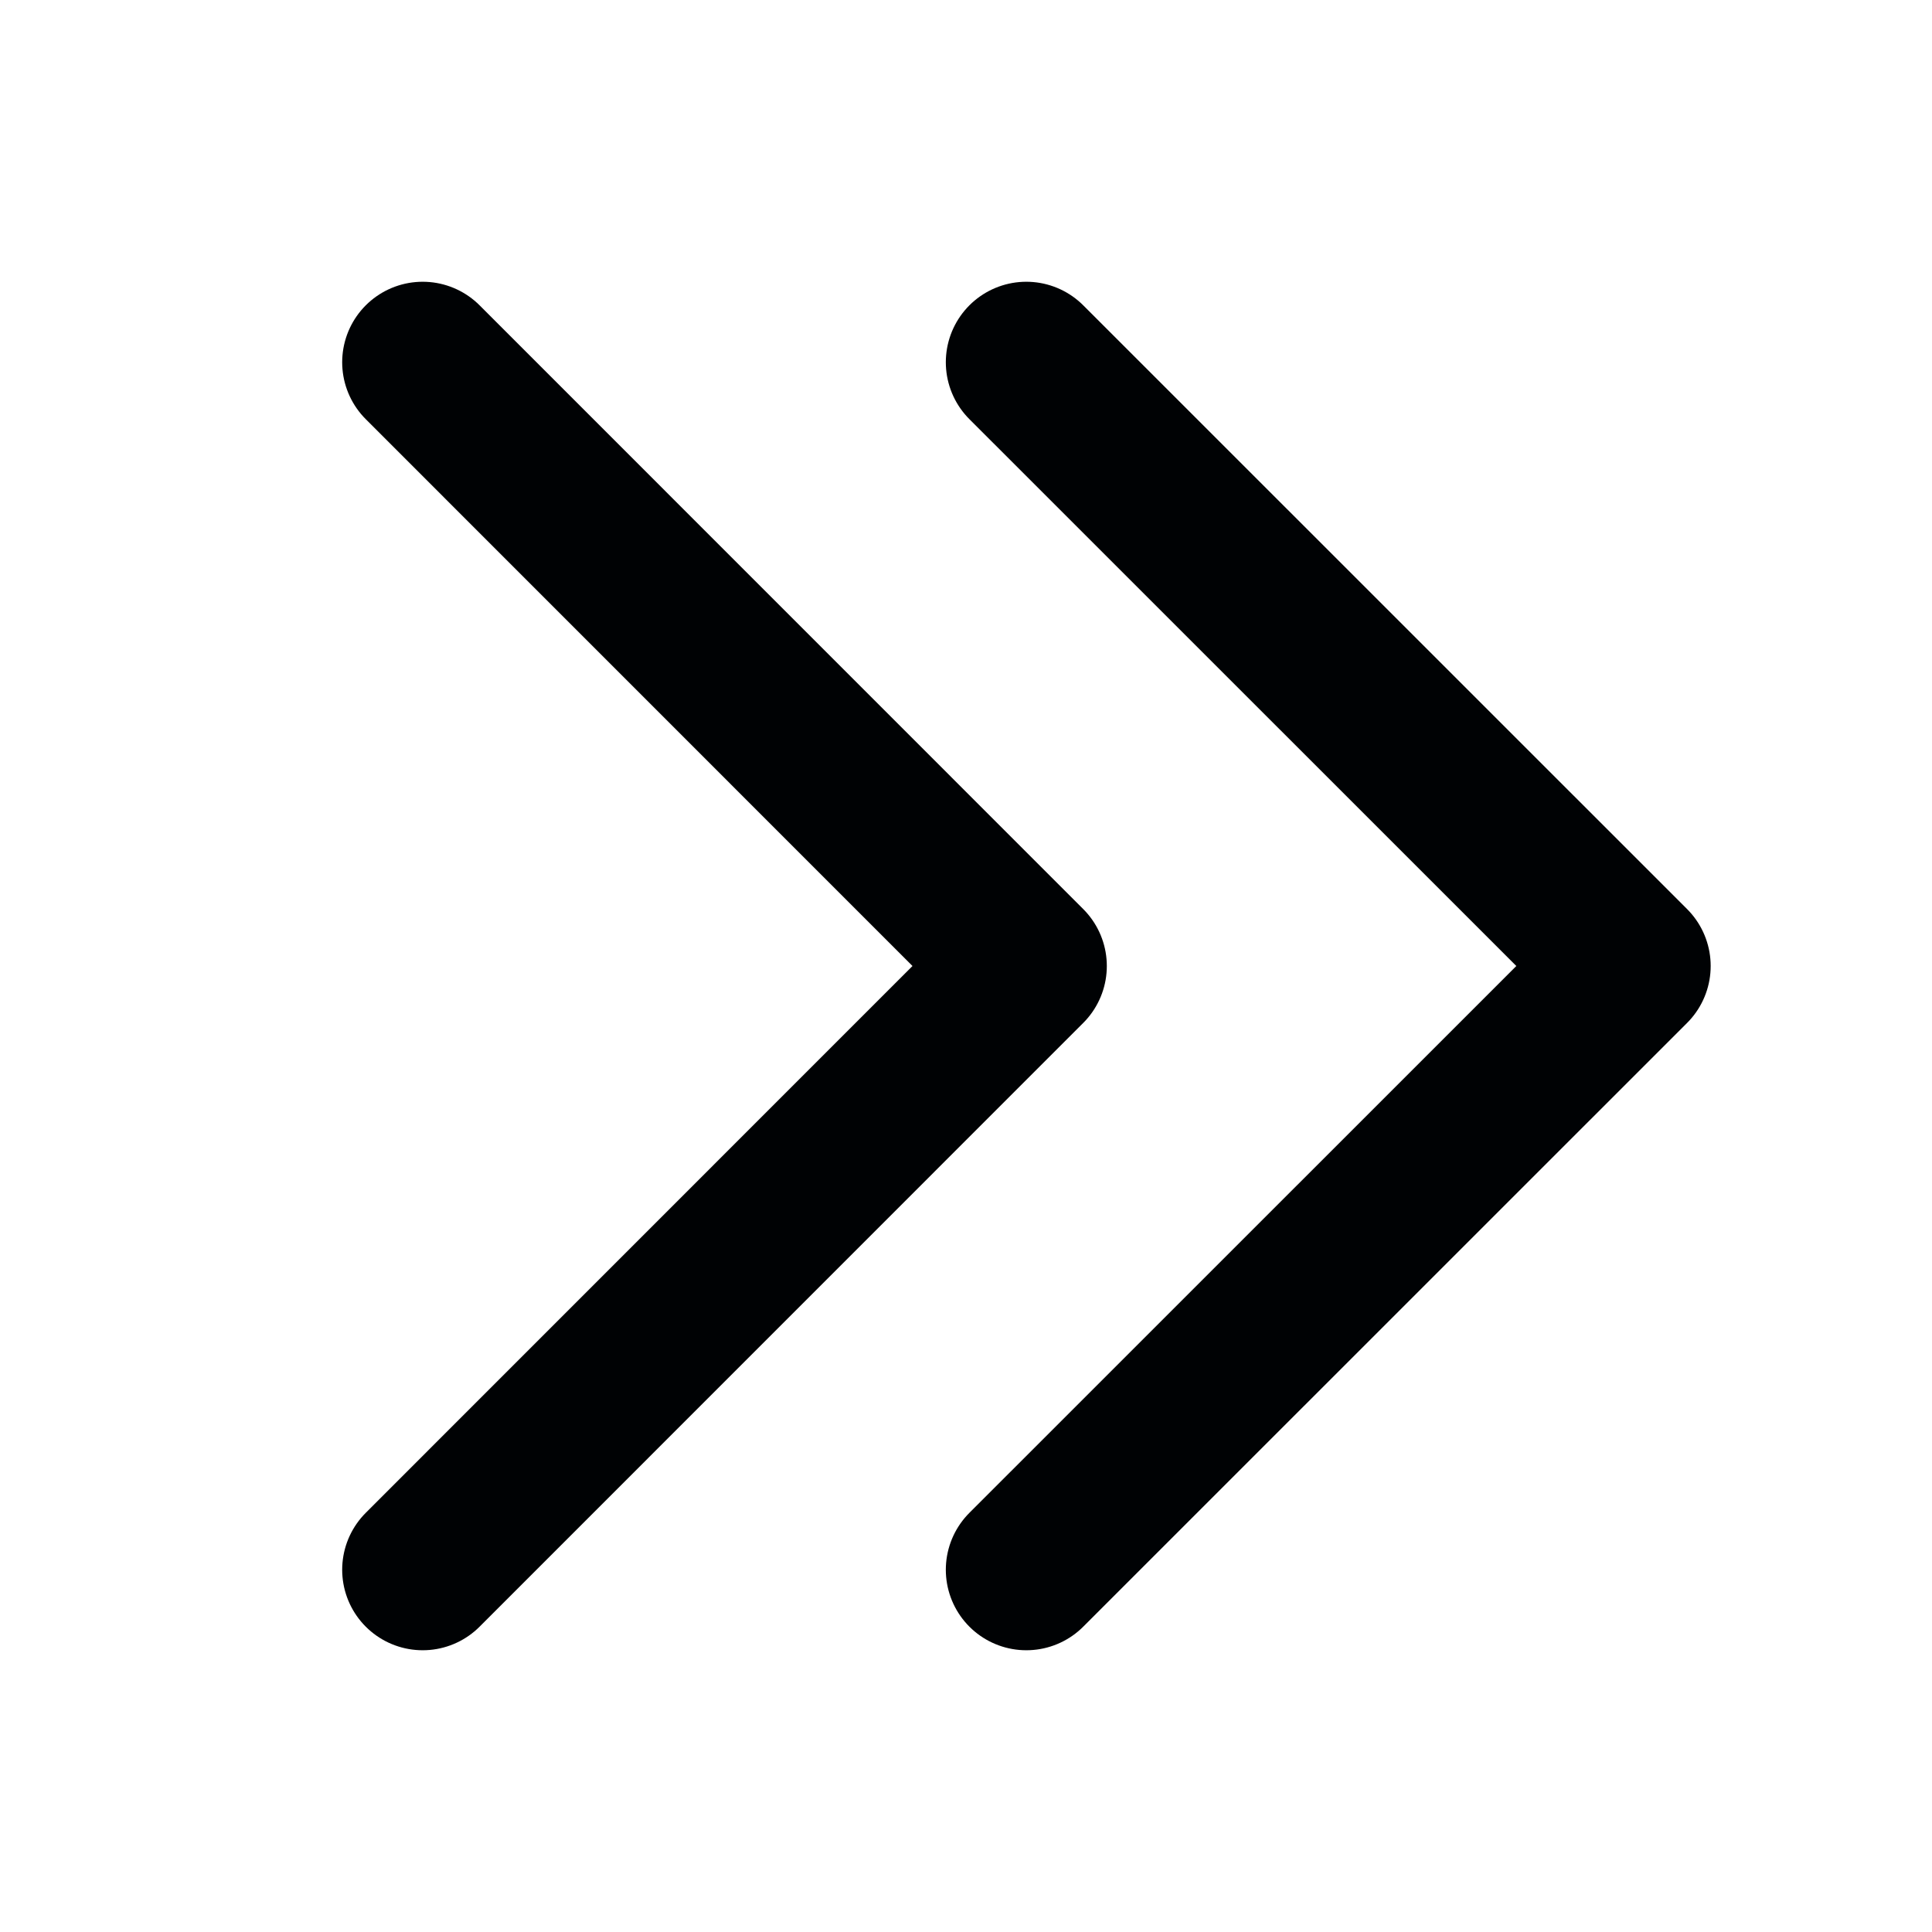
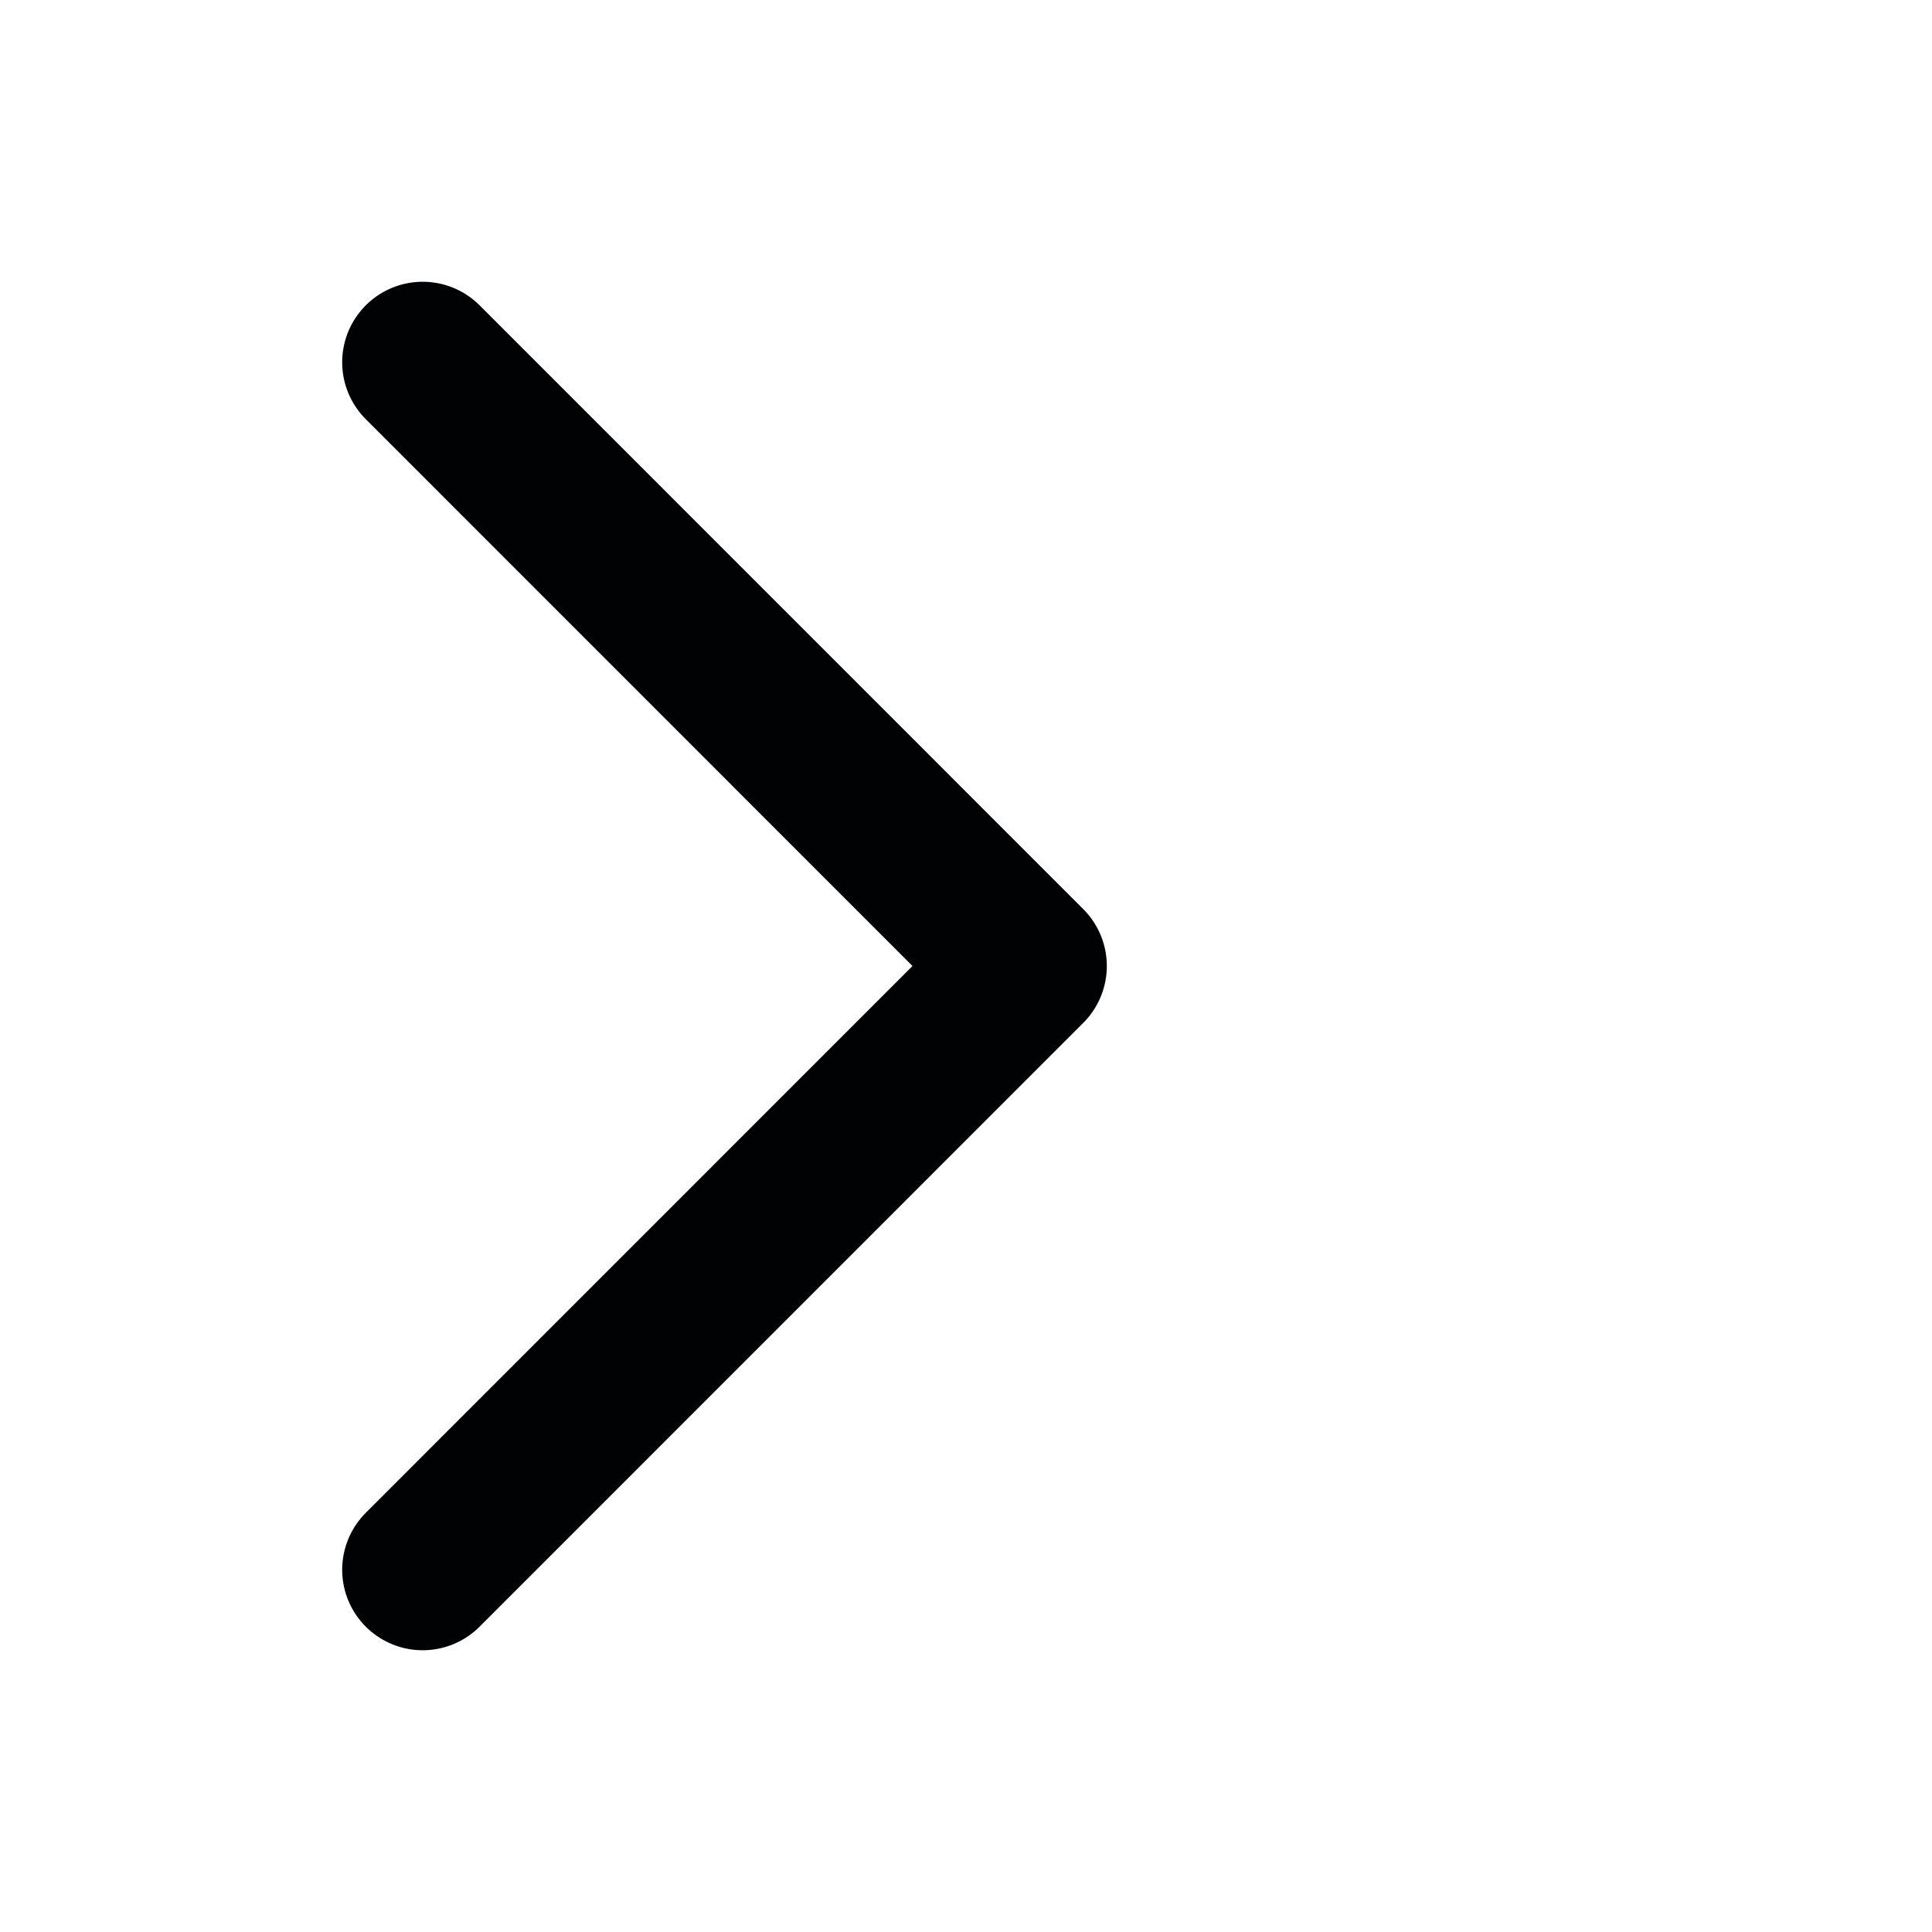
<svg xmlns="http://www.w3.org/2000/svg" width="18" height="18" viewBox="0 0 18 18" fill="none">
  <path d="M3.938 3.375L9.562 9L3.938 14.625" stroke="#000204" stroke-width="1.5" stroke-linecap="round" stroke-linejoin="round" />
-   <path d="M9.562 3.375L15.188 9L9.562 14.625" stroke="#000204" stroke-width="1.5" stroke-linecap="round" stroke-linejoin="round" />
</svg>